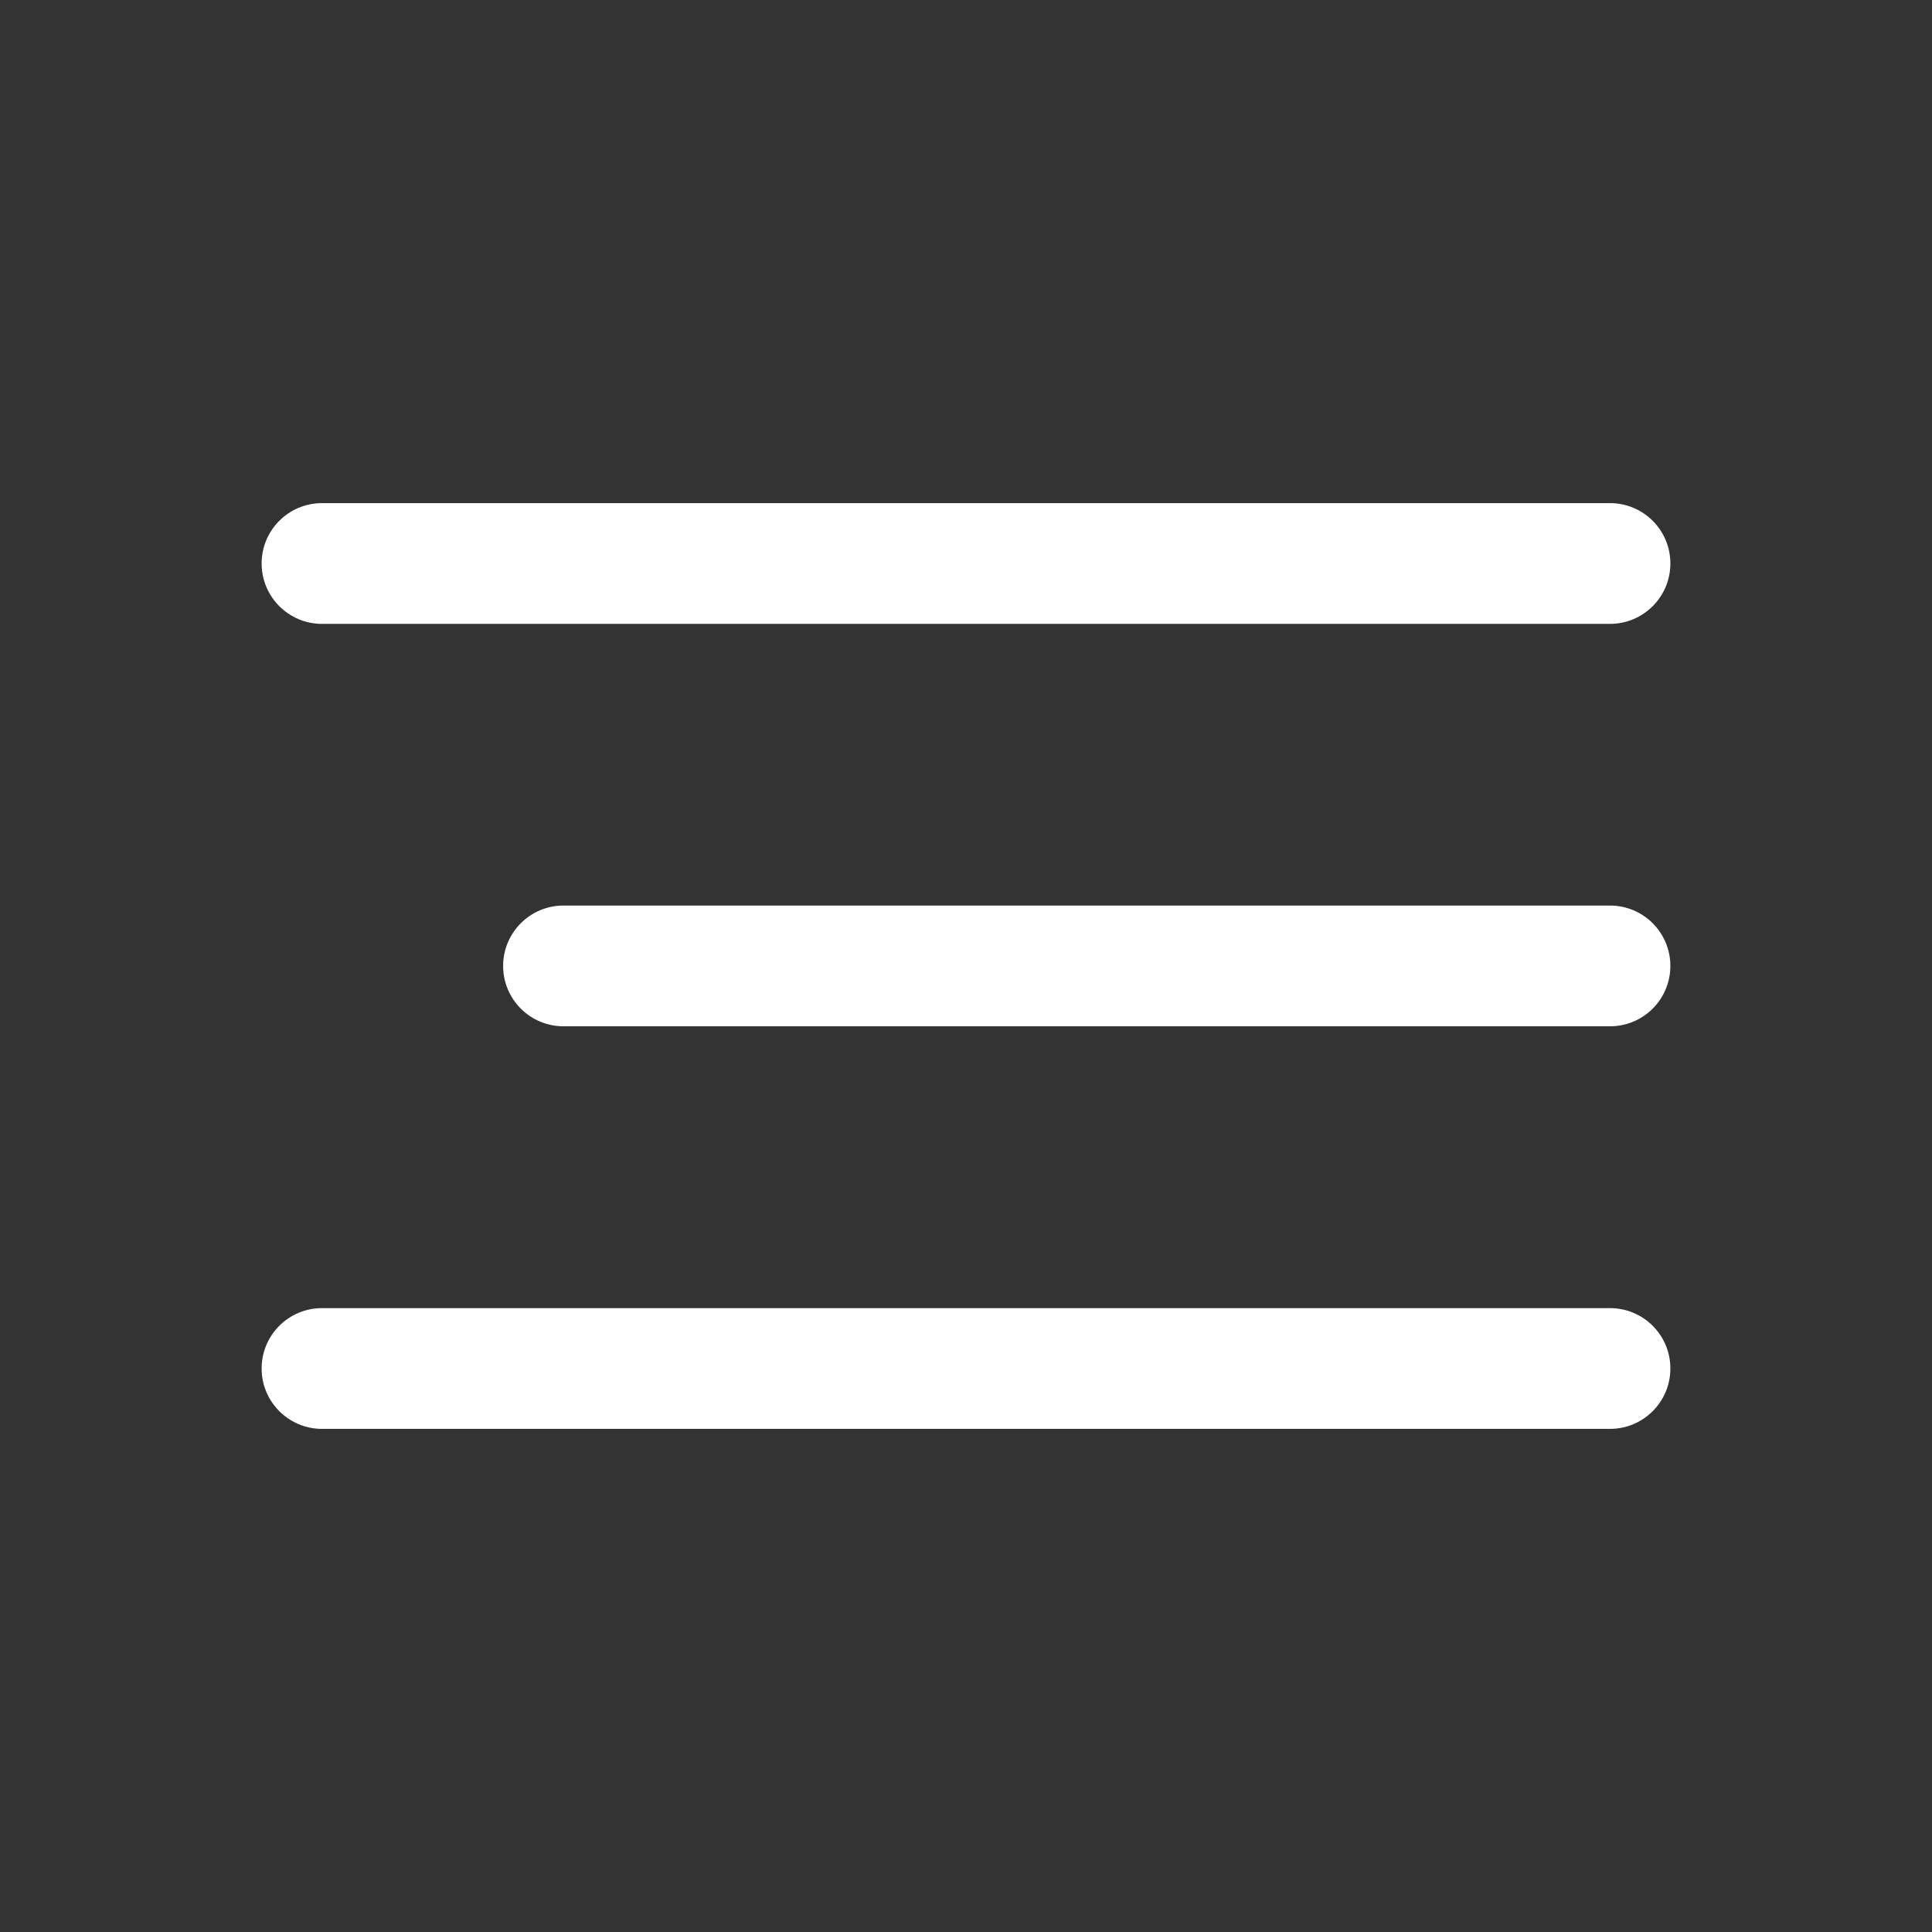
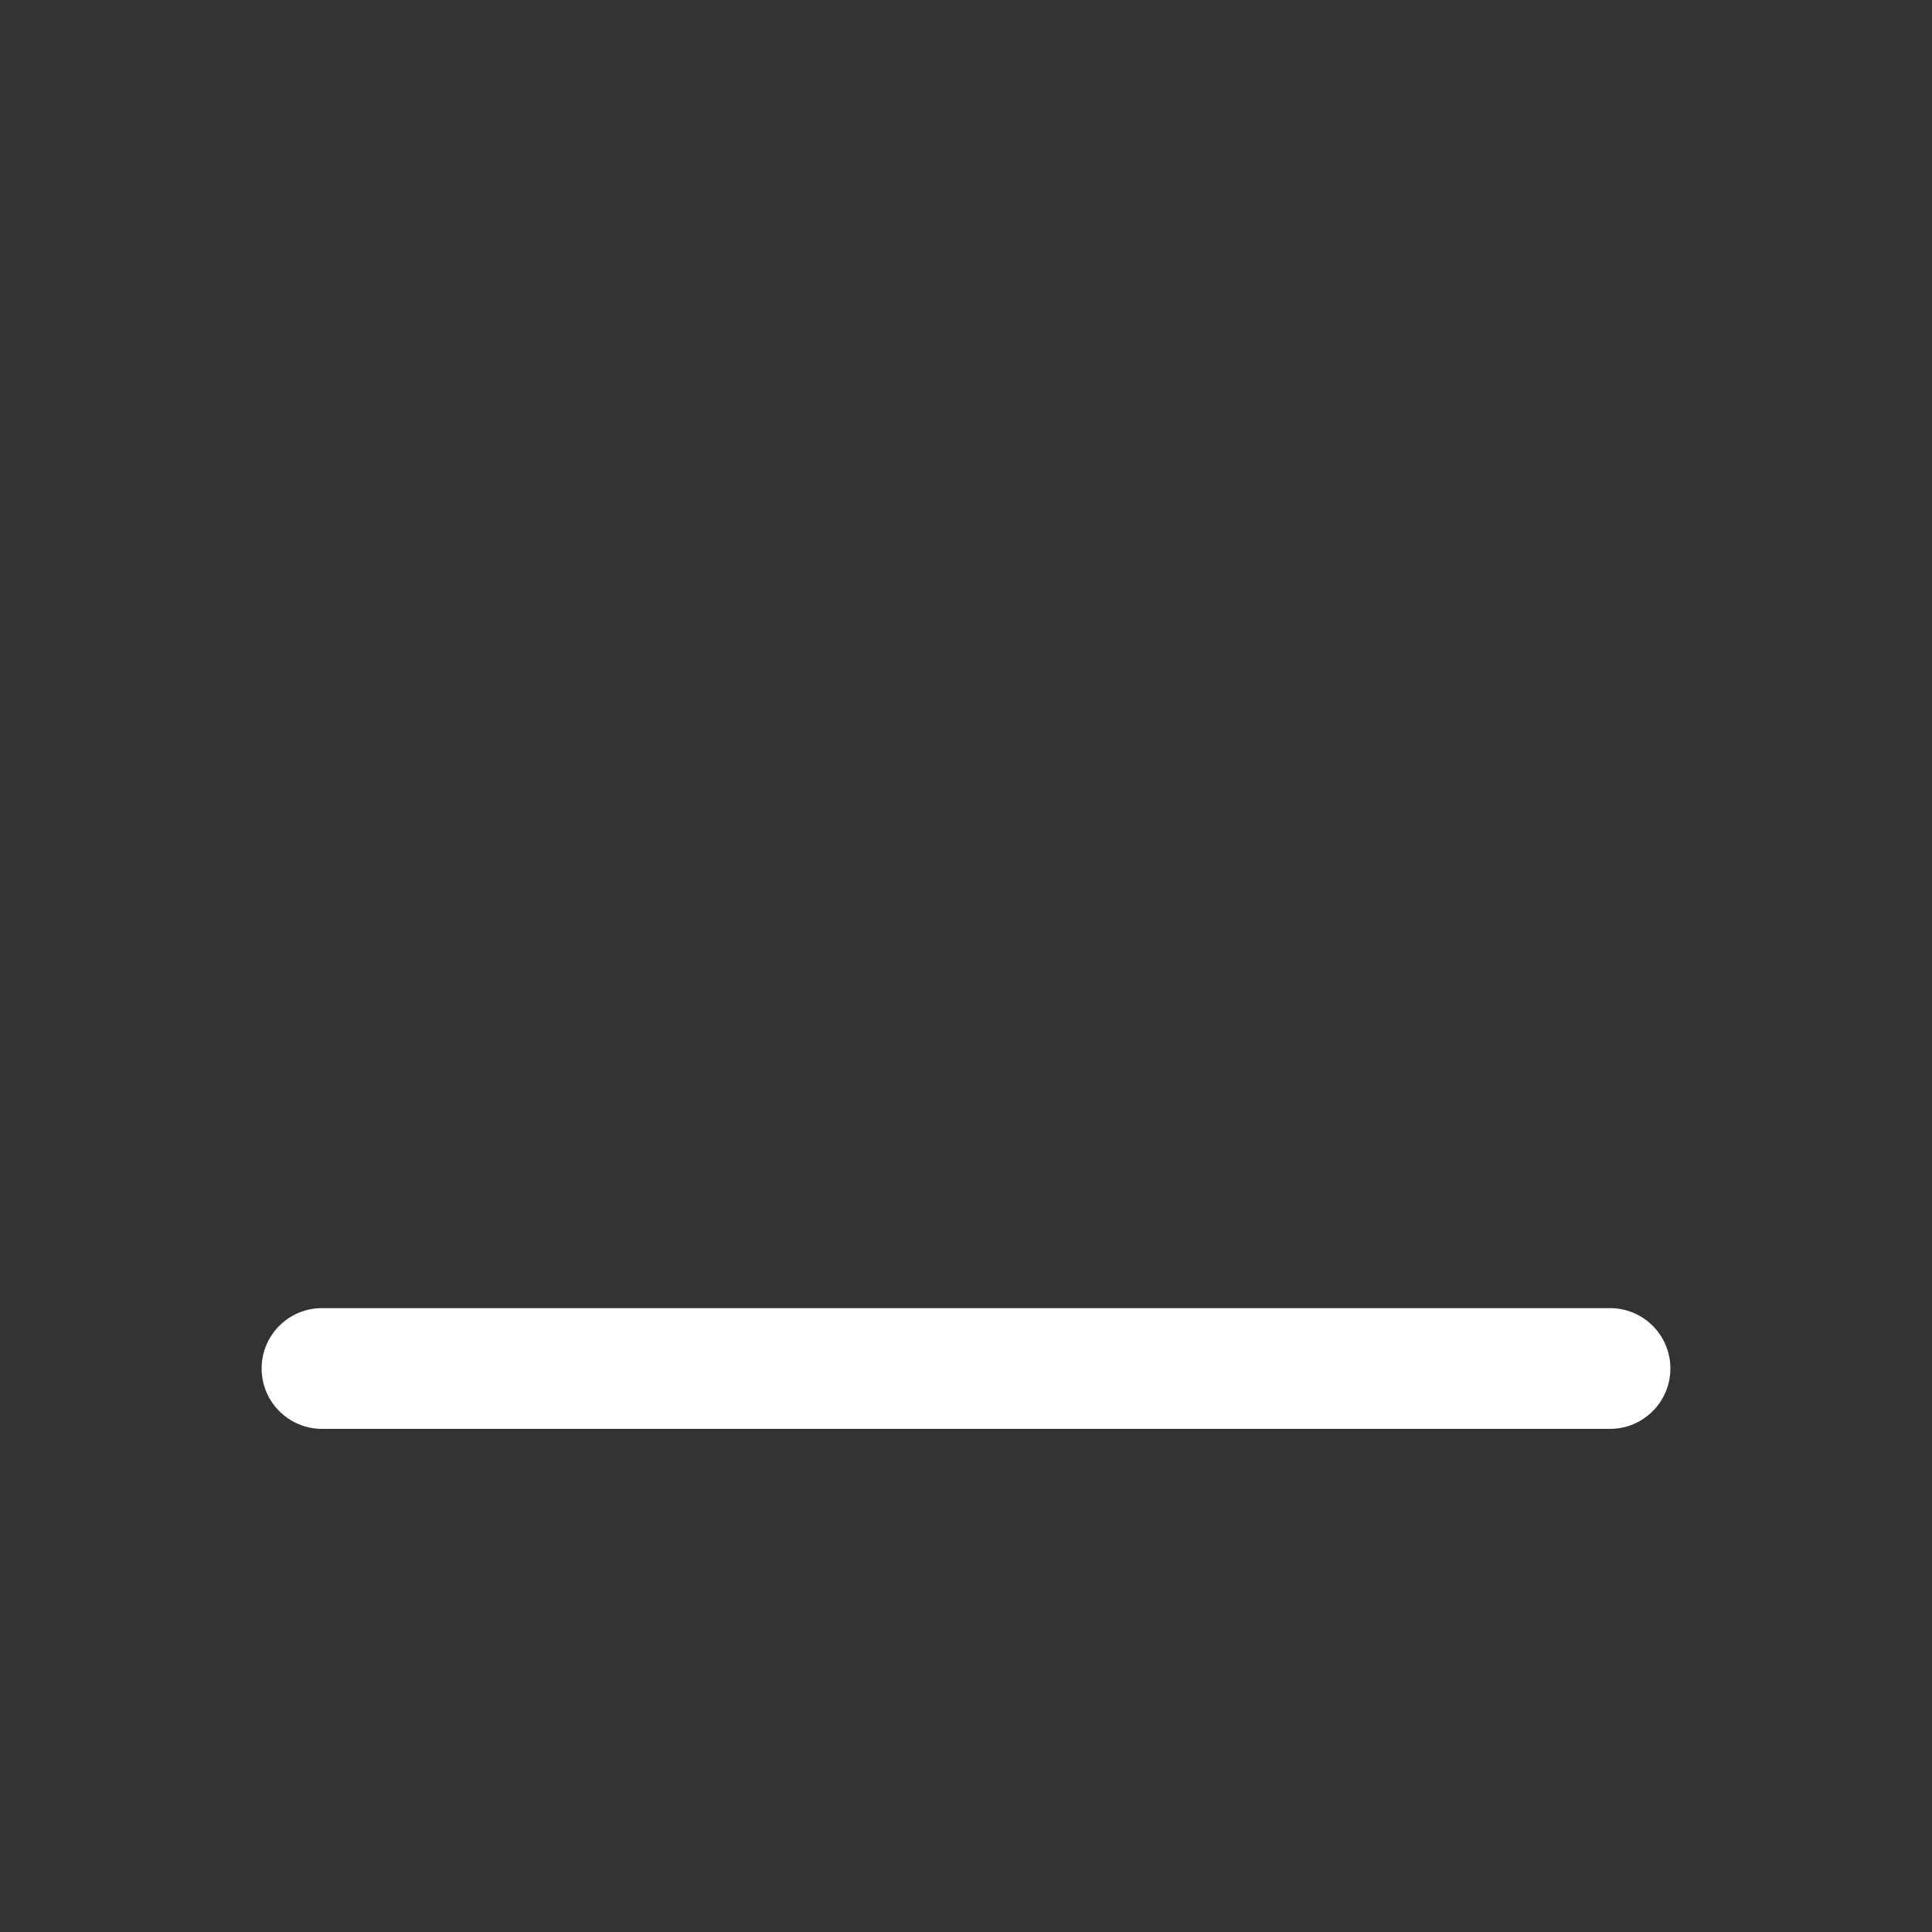
<svg xmlns="http://www.w3.org/2000/svg" width="24" height="24" viewBox="0 0 24 24" fill="none">
  <rect x="0" y="0" width="24" height="24" fill="#333333" stroke="none" />
-   <path d="M4 6.25C3.586 6.25 3.25 6.585 3.25 7C3.25 7.414 3.586 7.75 4 7.75H20C20.414 7.75 20.75 7.414 20.75 7C20.75 6.585 20.414 6.25 20 6.25H4Z" fill="white" />
-   <path d="M7 11.249C6.586 11.249 6.25 11.585 6.25 11.999C6.25 12.414 6.586 12.749 7 12.749H20C20.414 12.749 20.75 12.414 20.75 11.999C20.75 11.585 20.414 11.249 20 11.249H7Z" fill="white" />
  <path d="M4 16.25C3.586 16.25 3.25 16.585 3.25 17C3.25 17.414 3.586 17.75 4 17.75H20C20.414 17.75 20.75 17.414 20.75 17C20.75 16.585 20.414 16.25 20 16.25H4Z" fill="white" />
</svg>